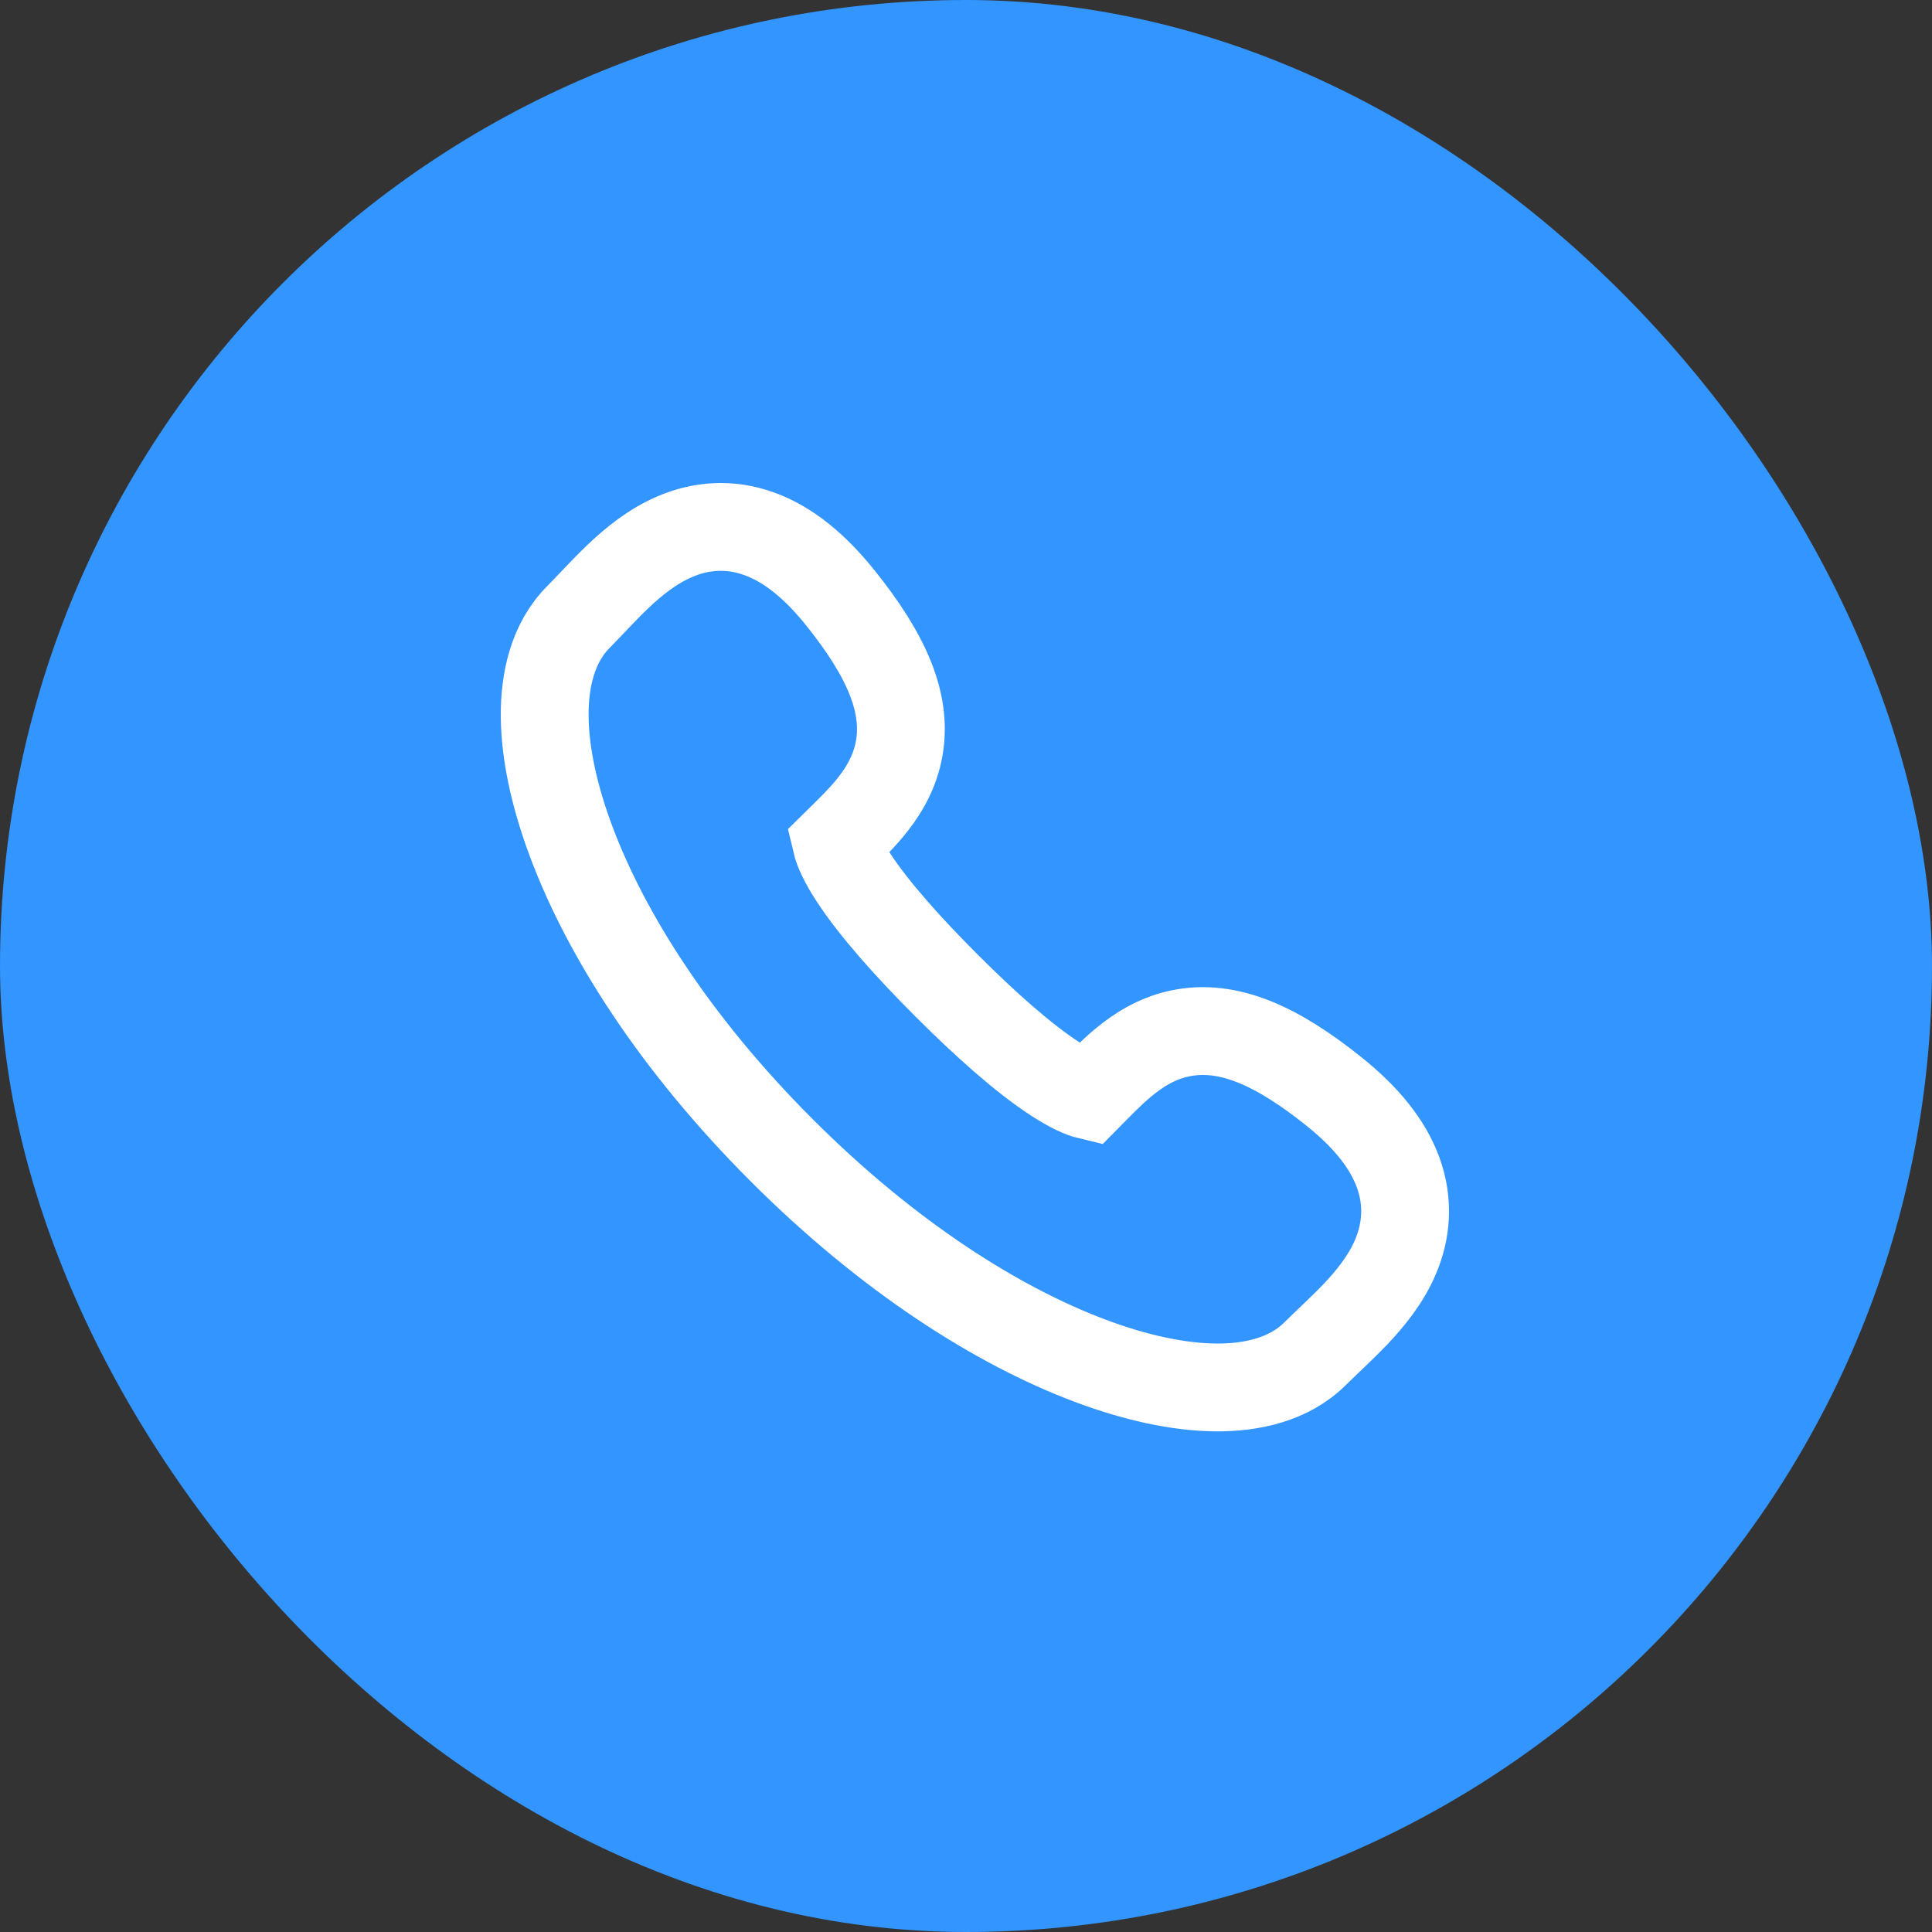
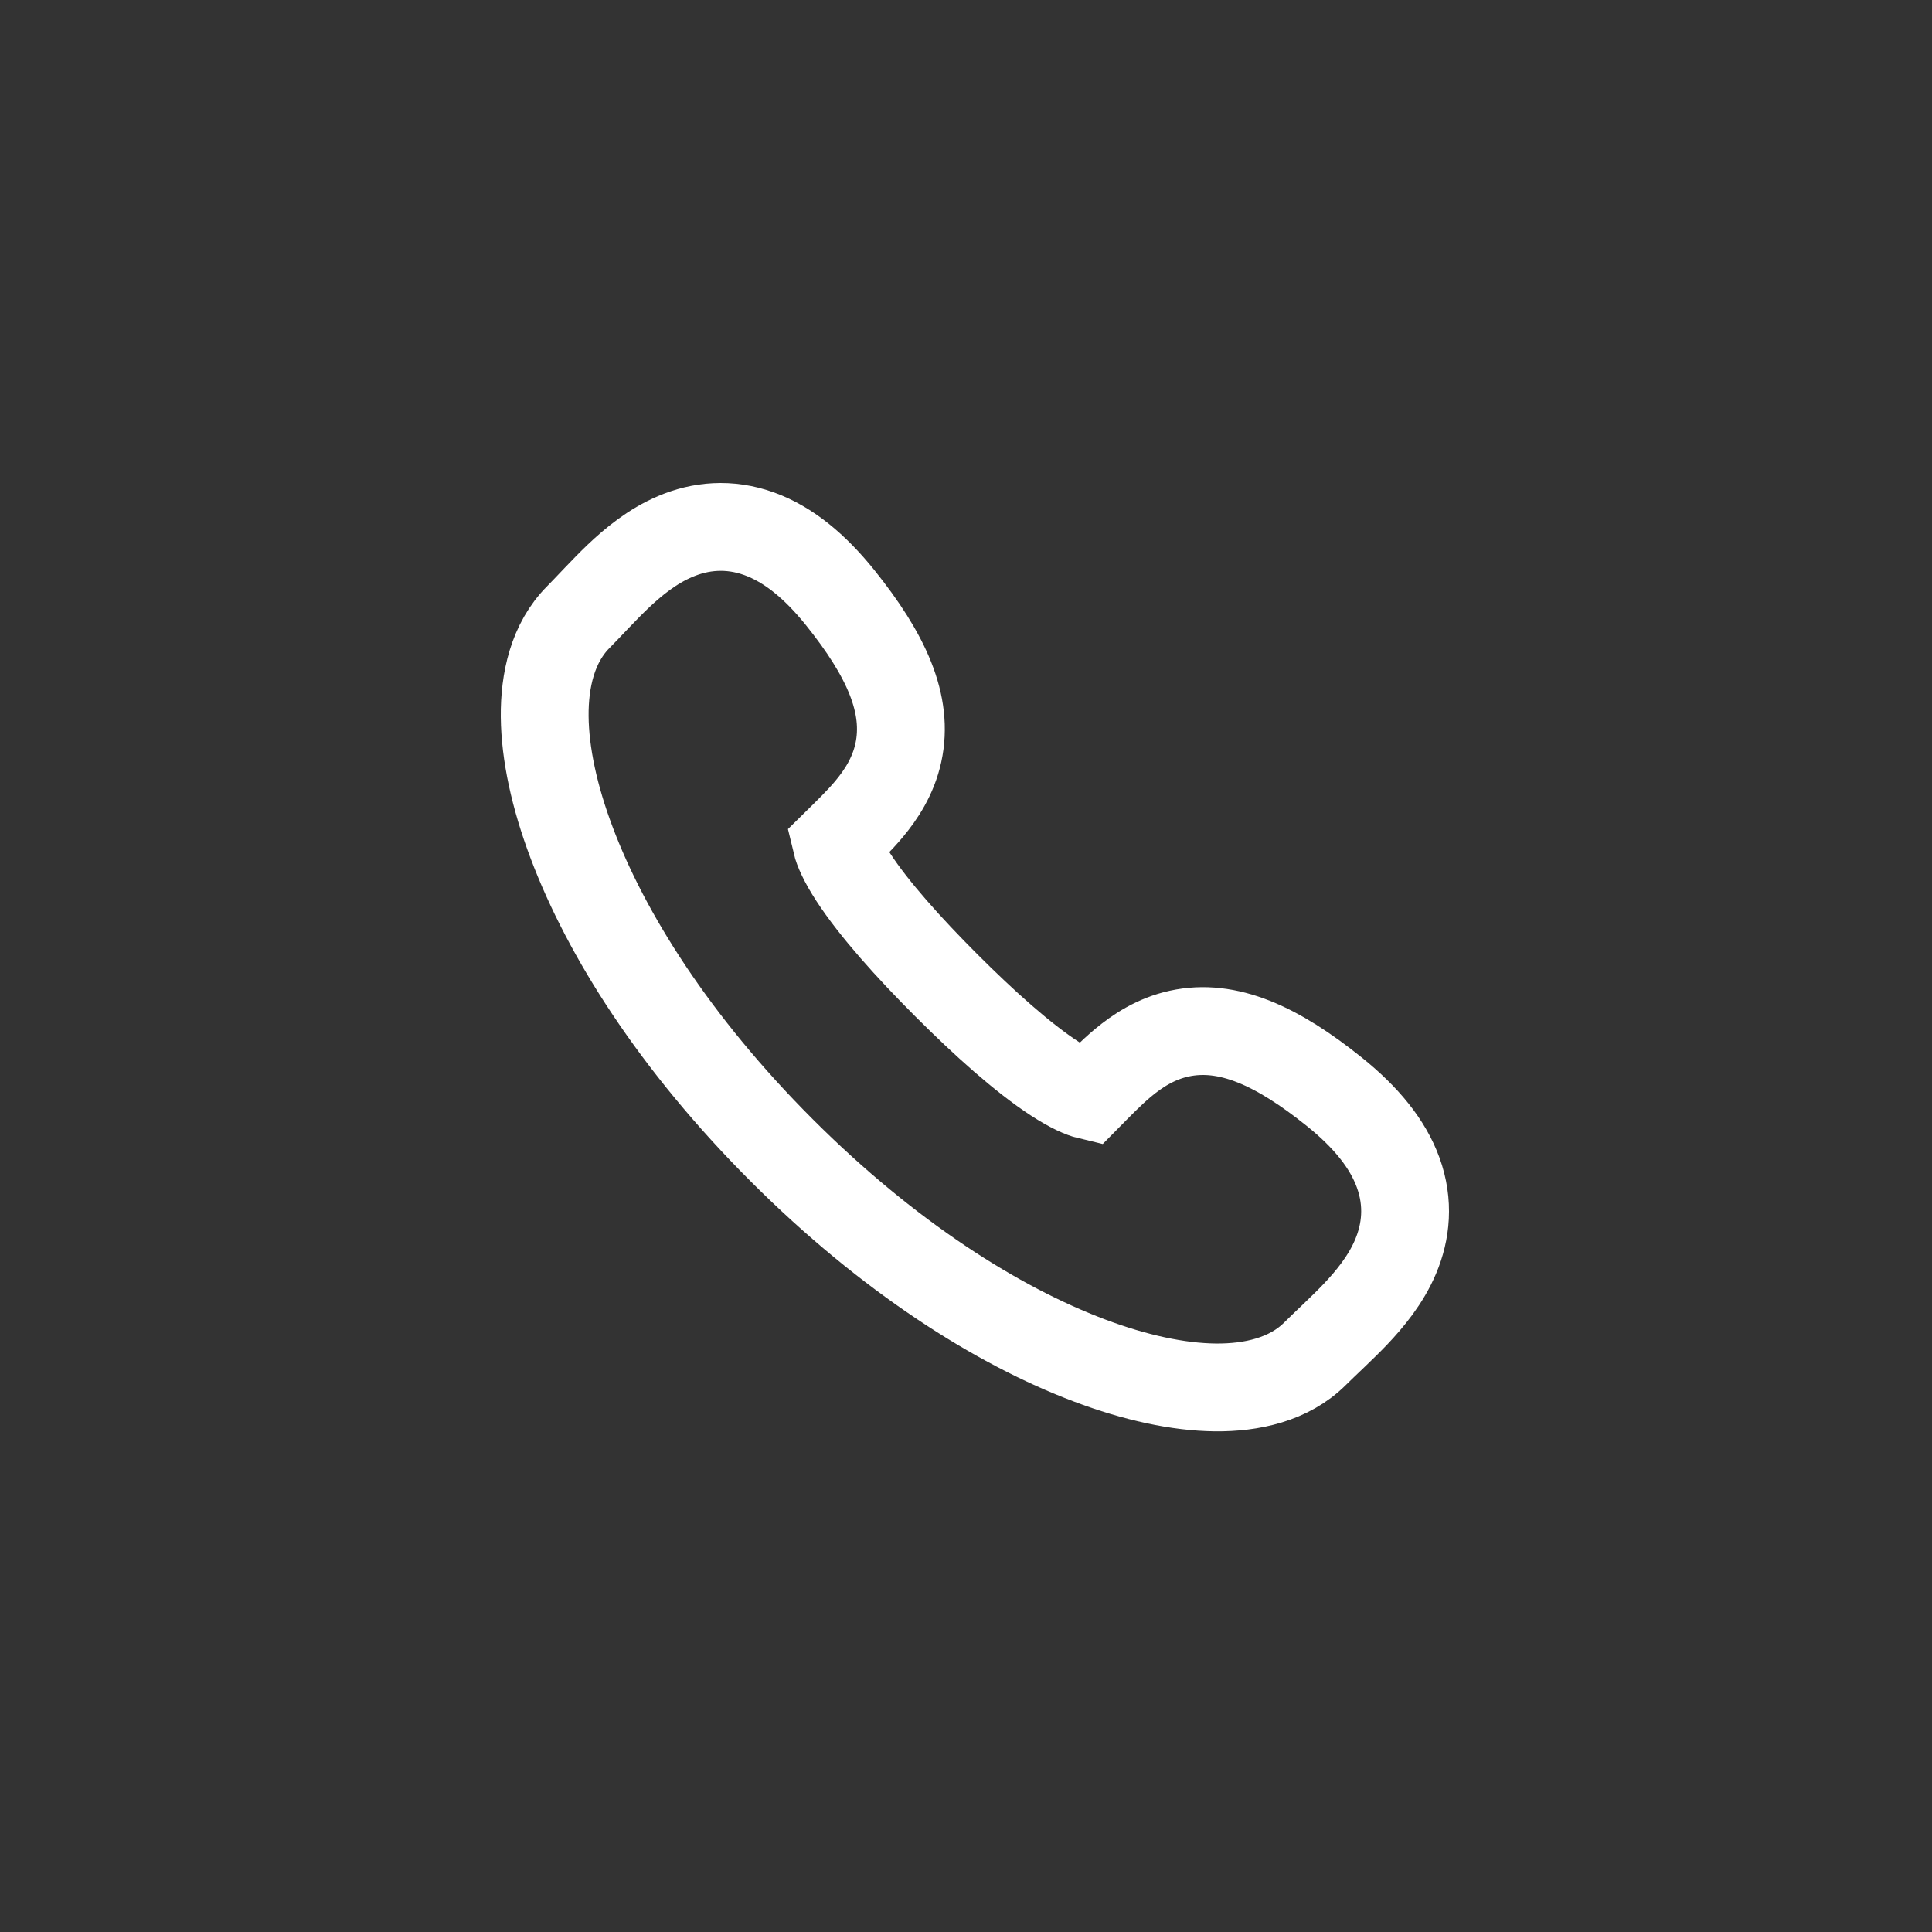
<svg xmlns="http://www.w3.org/2000/svg" width="44" height="44" viewBox="0 0 44 44" fill="none">
  <rect x="0" y="0" width="44" height="44" fill="#333333" stroke="none" />
-   <rect width="44" height="44" rx="22" fill="#3395FF" />
  <path d="M17.297 12.159C16.601 11.906 15.946 11.978 15.384 12.216C14.854 12.439 14.415 12.804 14.073 13.129C13.77 13.417 13.374 13.85 13.176 14.049C12.584 14.64 12.397 15.498 12.405 16.32C12.413 17.169 12.625 18.149 13.018 19.191C13.804 21.282 15.368 23.763 17.803 26.197C20.237 28.631 22.719 30.195 24.809 30.983C25.85 31.376 26.83 31.589 27.679 31.598C28.501 31.606 29.358 31.421 29.95 30.83C30.149 30.631 30.58 30.235 30.87 29.93C31.195 29.587 31.561 29.148 31.784 28.618C32.022 28.055 32.095 27.4 31.842 26.703C31.601 26.041 31.102 25.438 30.393 24.868C29.092 23.823 27.962 23.298 26.855 23.54C26.32 23.657 25.902 23.934 25.572 24.209C25.301 24.435 25.029 24.717 24.798 24.951C24.642 24.914 24.385 24.802 24.025 24.568C23.295 24.093 22.416 23.304 21.556 22.444C20.696 21.584 19.906 20.705 19.431 19.975C19.196 19.614 19.085 19.356 19.048 19.2C19.282 18.97 19.564 18.698 19.79 18.428C20.066 18.098 20.342 17.679 20.459 17.144C20.701 16.037 20.176 14.907 19.131 13.607C18.561 12.899 17.959 12.4 17.297 12.159Z" stroke="white" stroke-width="2" />
</svg>